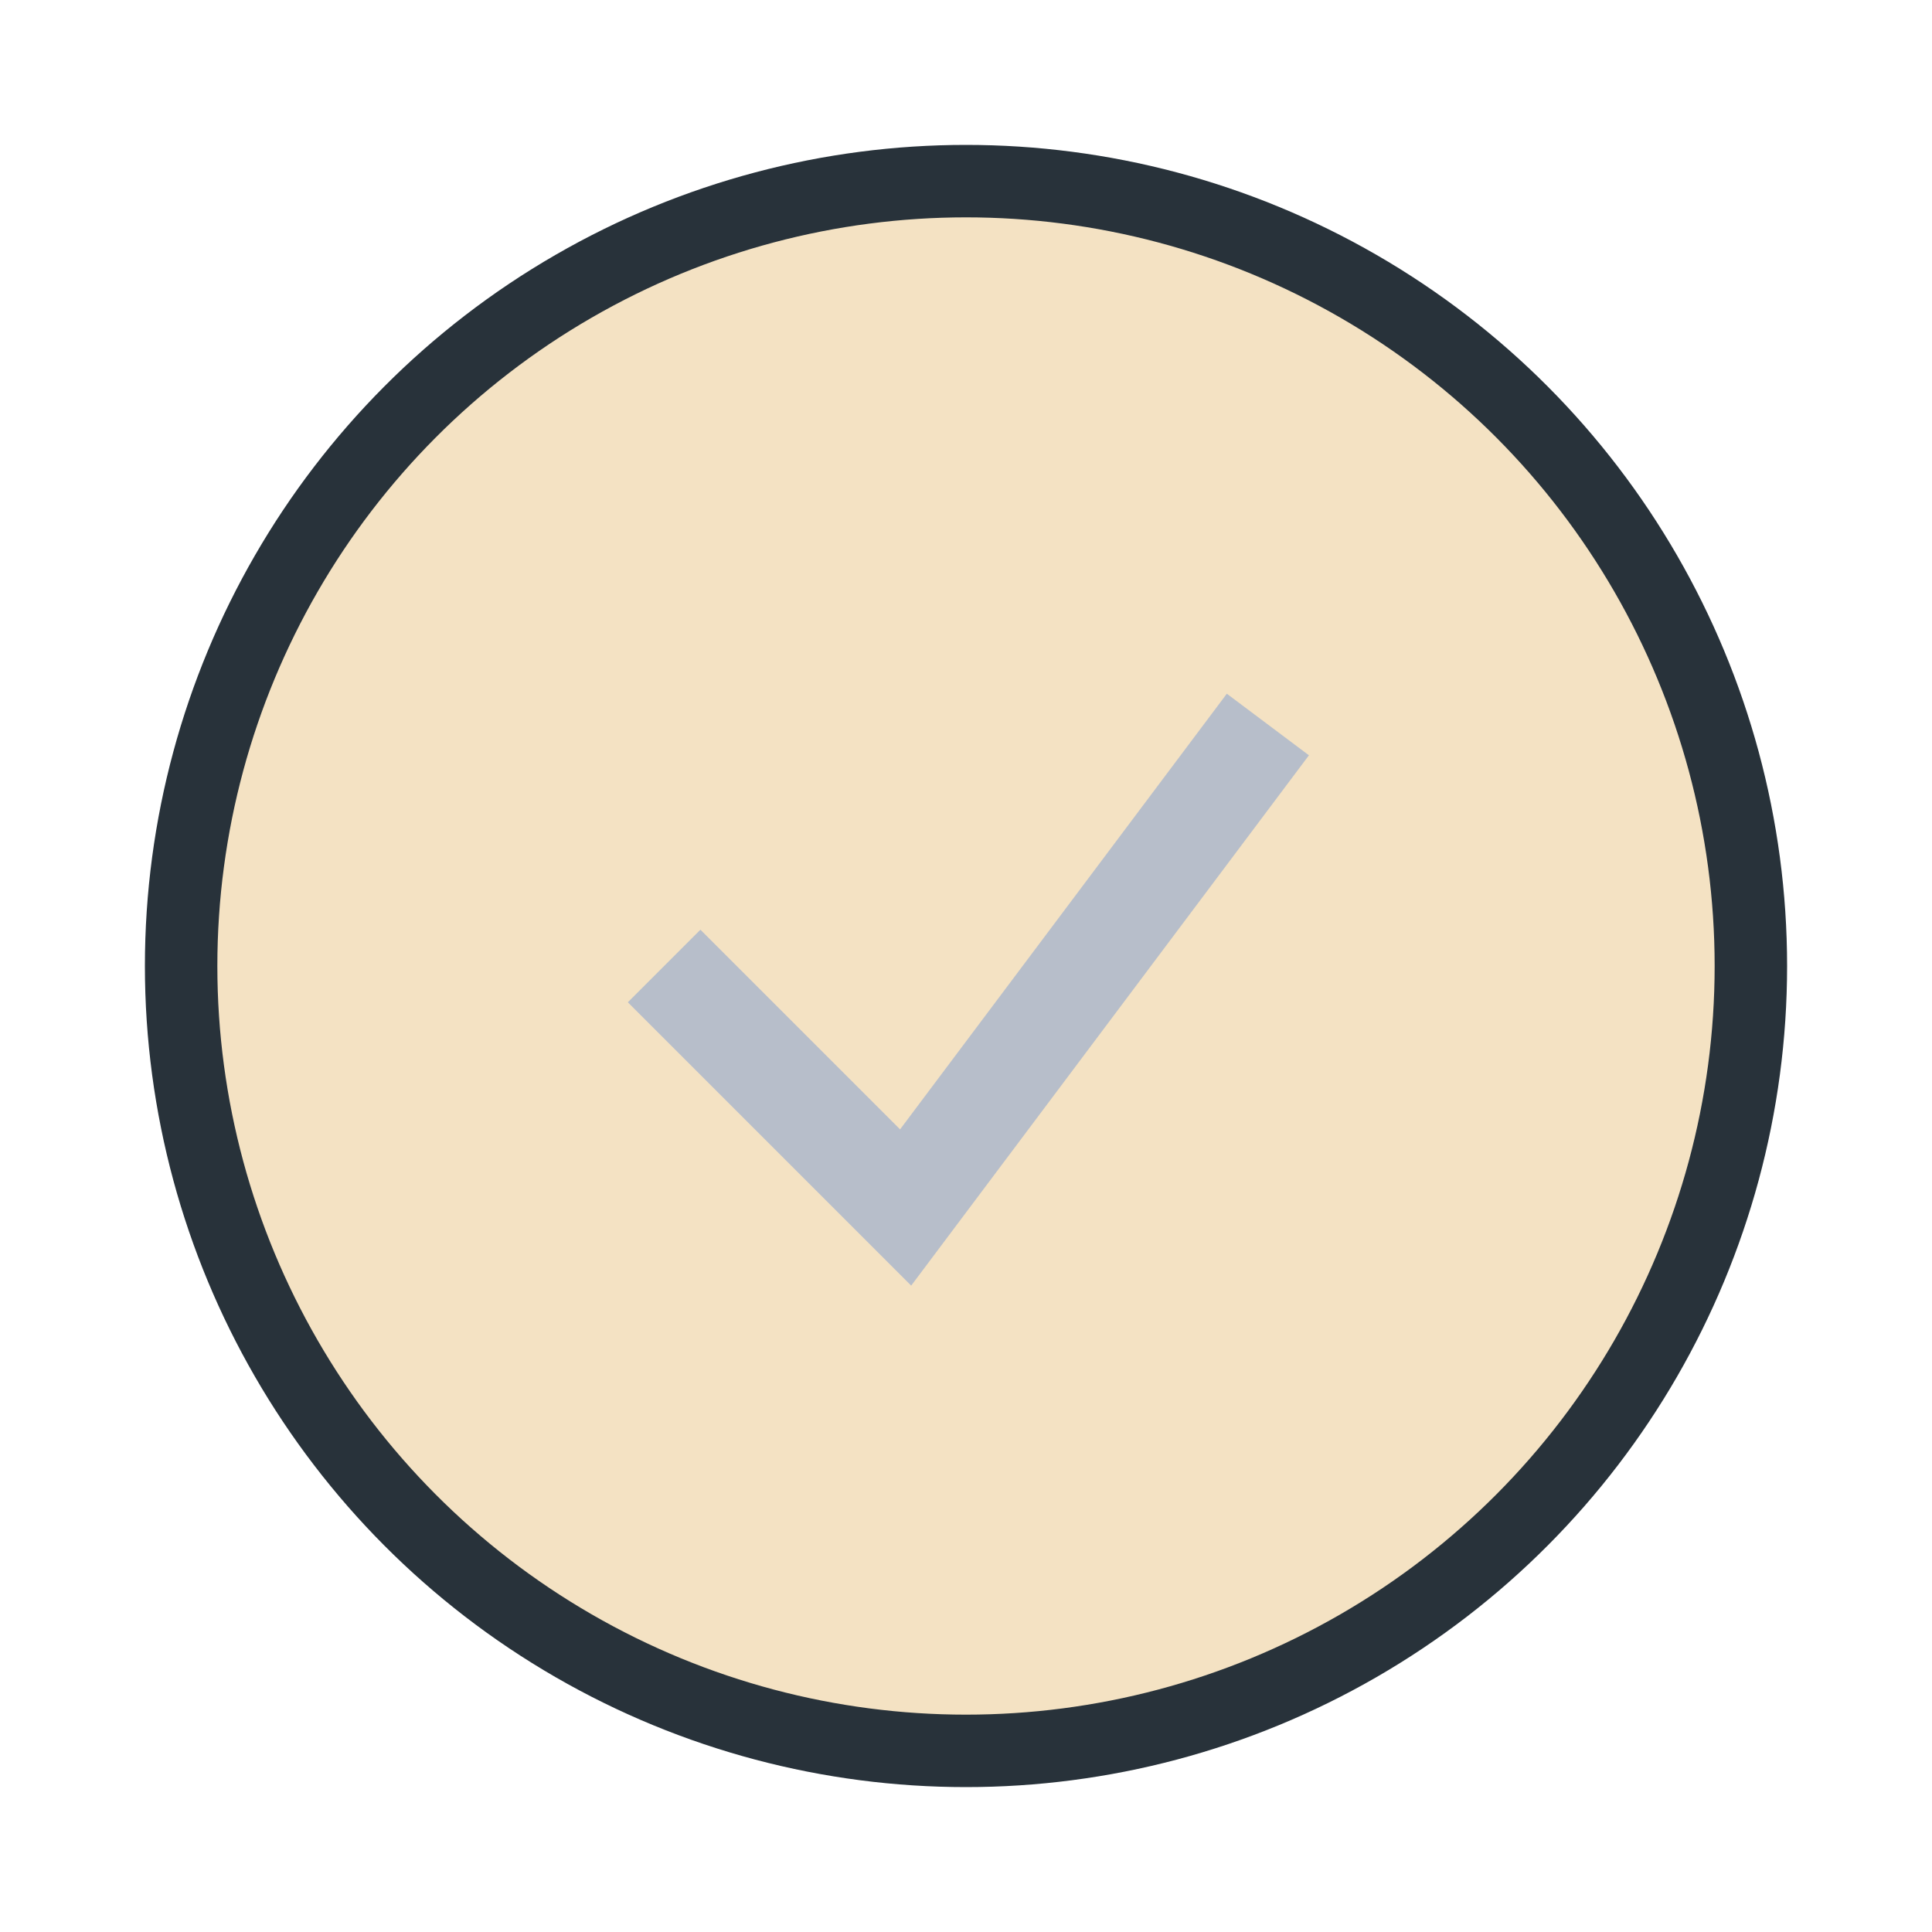
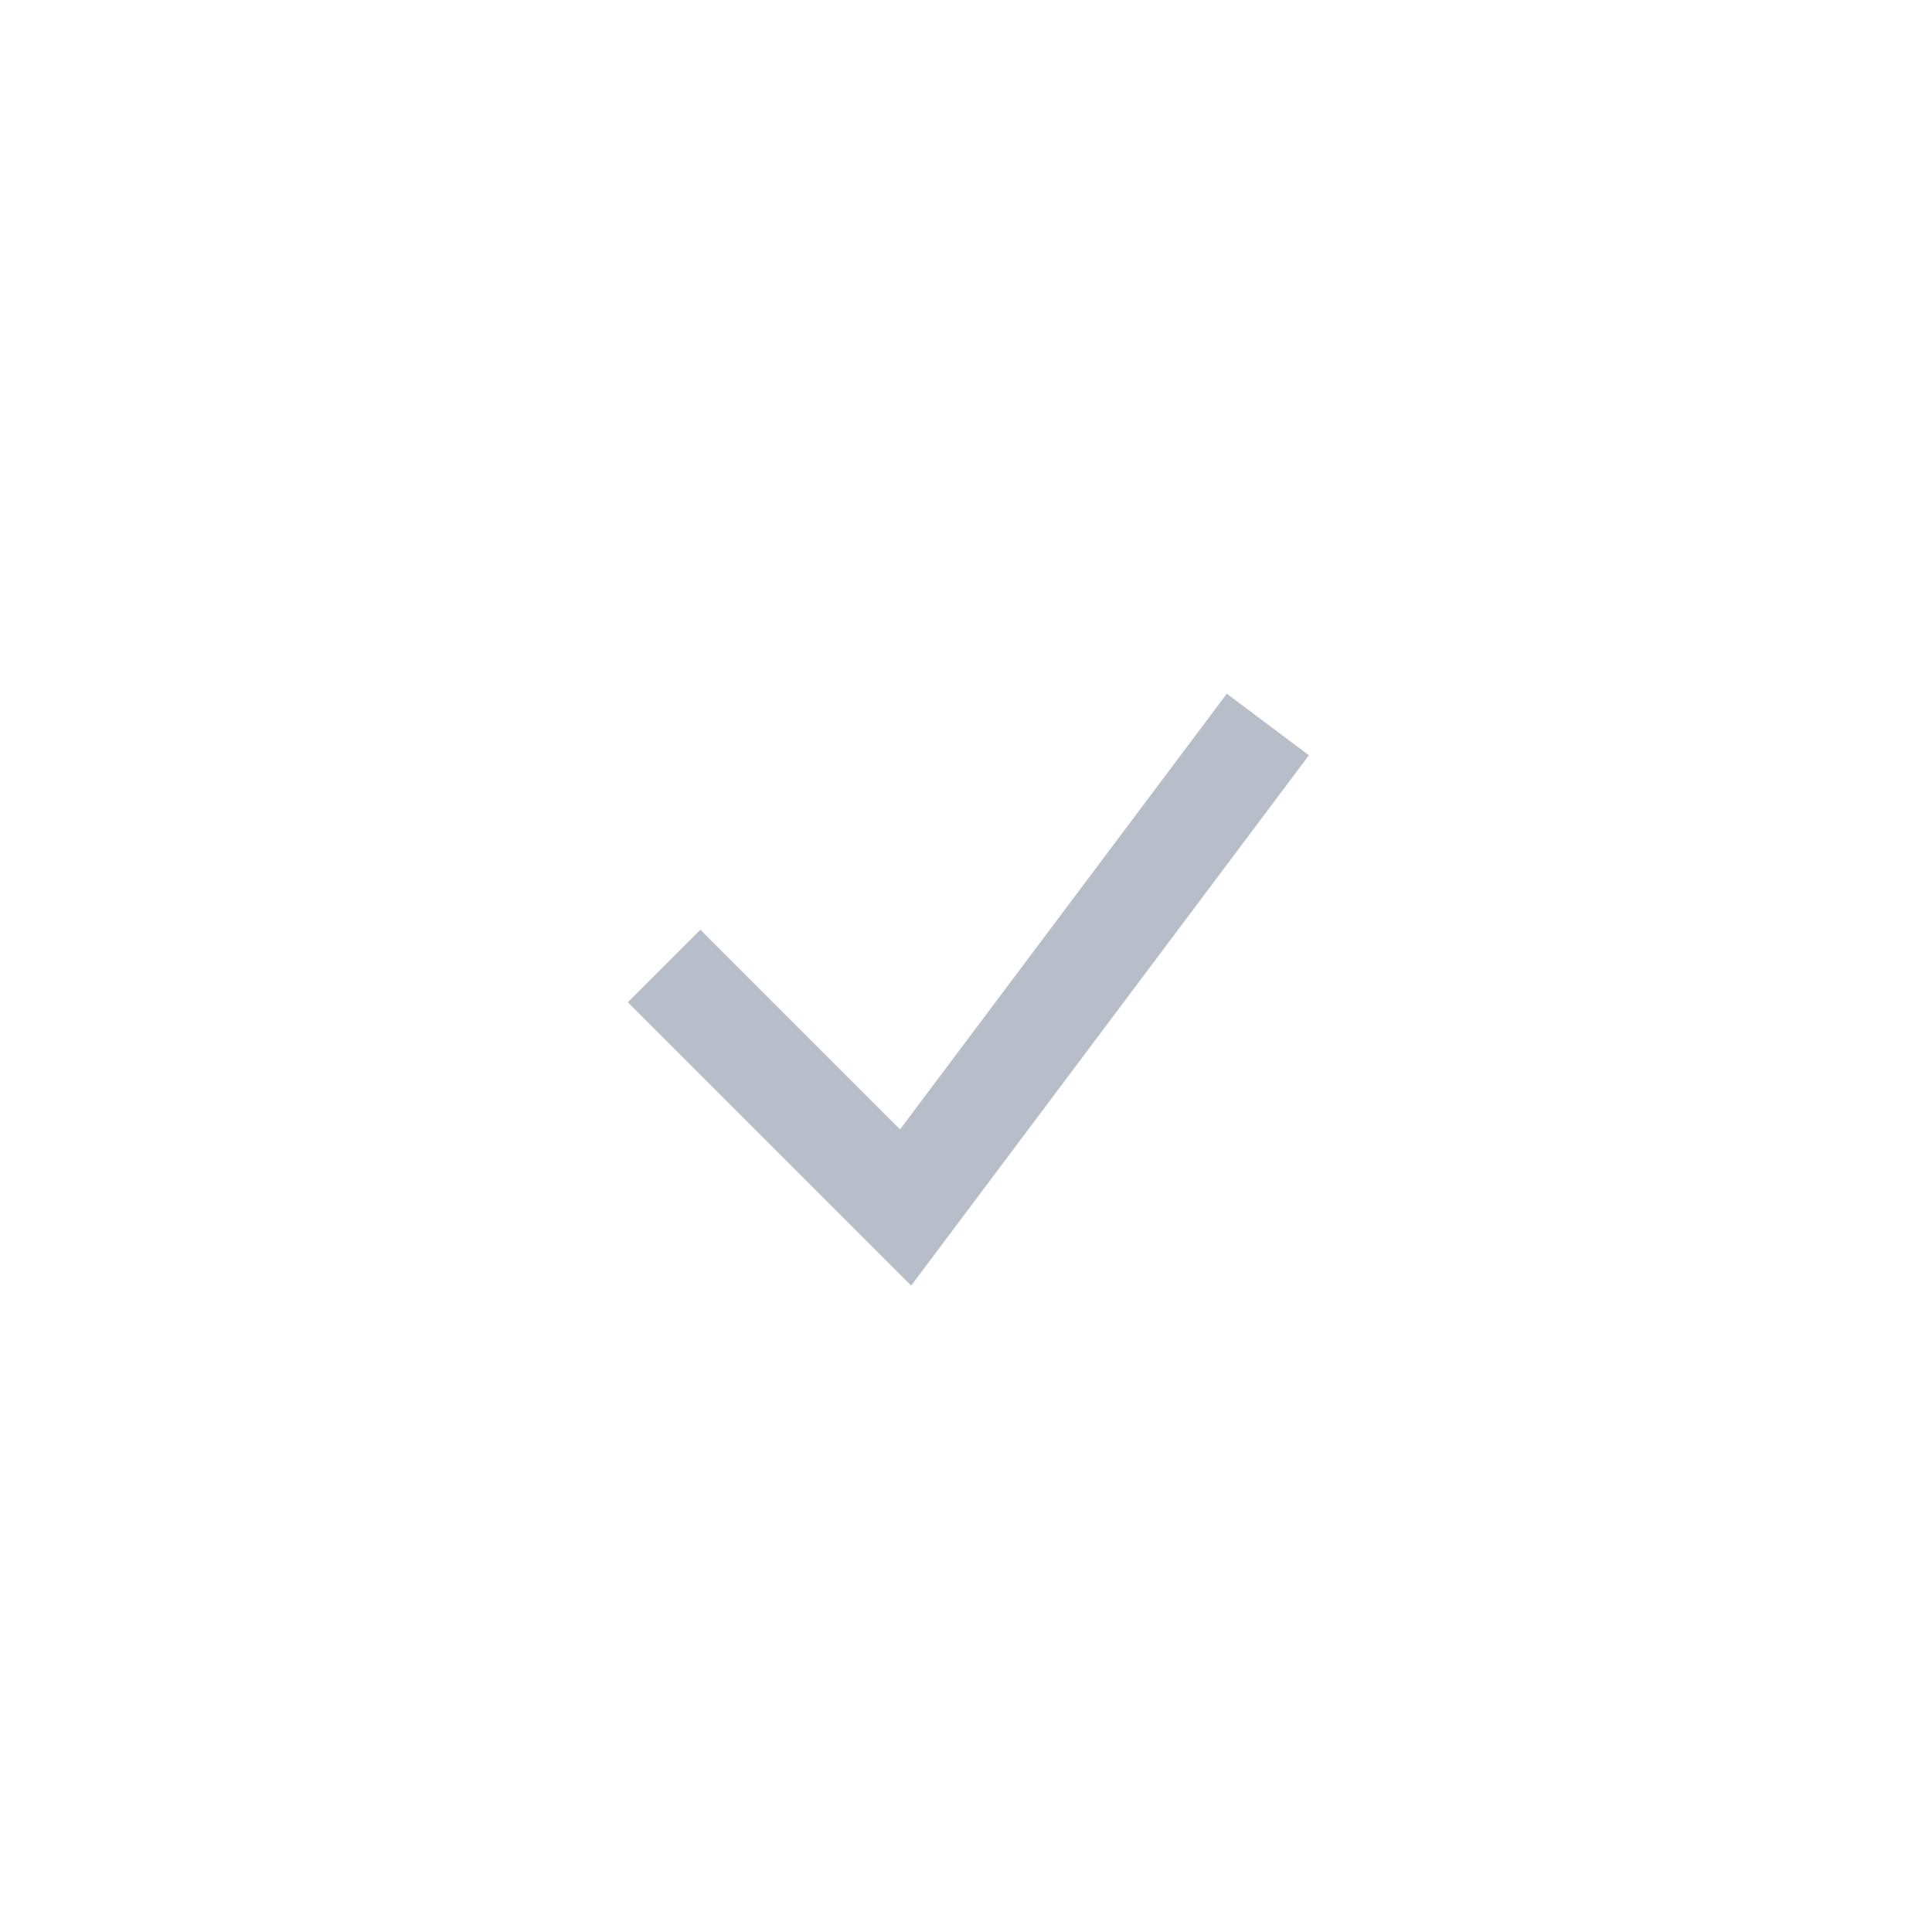
<svg xmlns="http://www.w3.org/2000/svg" width="32" height="32" viewBox="0 0 32 32">
-   <circle cx="16" cy="16" r="13" fill="#F4E2C3" stroke="#28323A" stroke-width="1.2" />
  <path d="M11 16l4 4 6-8" stroke="#B7BECA" stroke-width="1.7" fill="none" />
</svg>